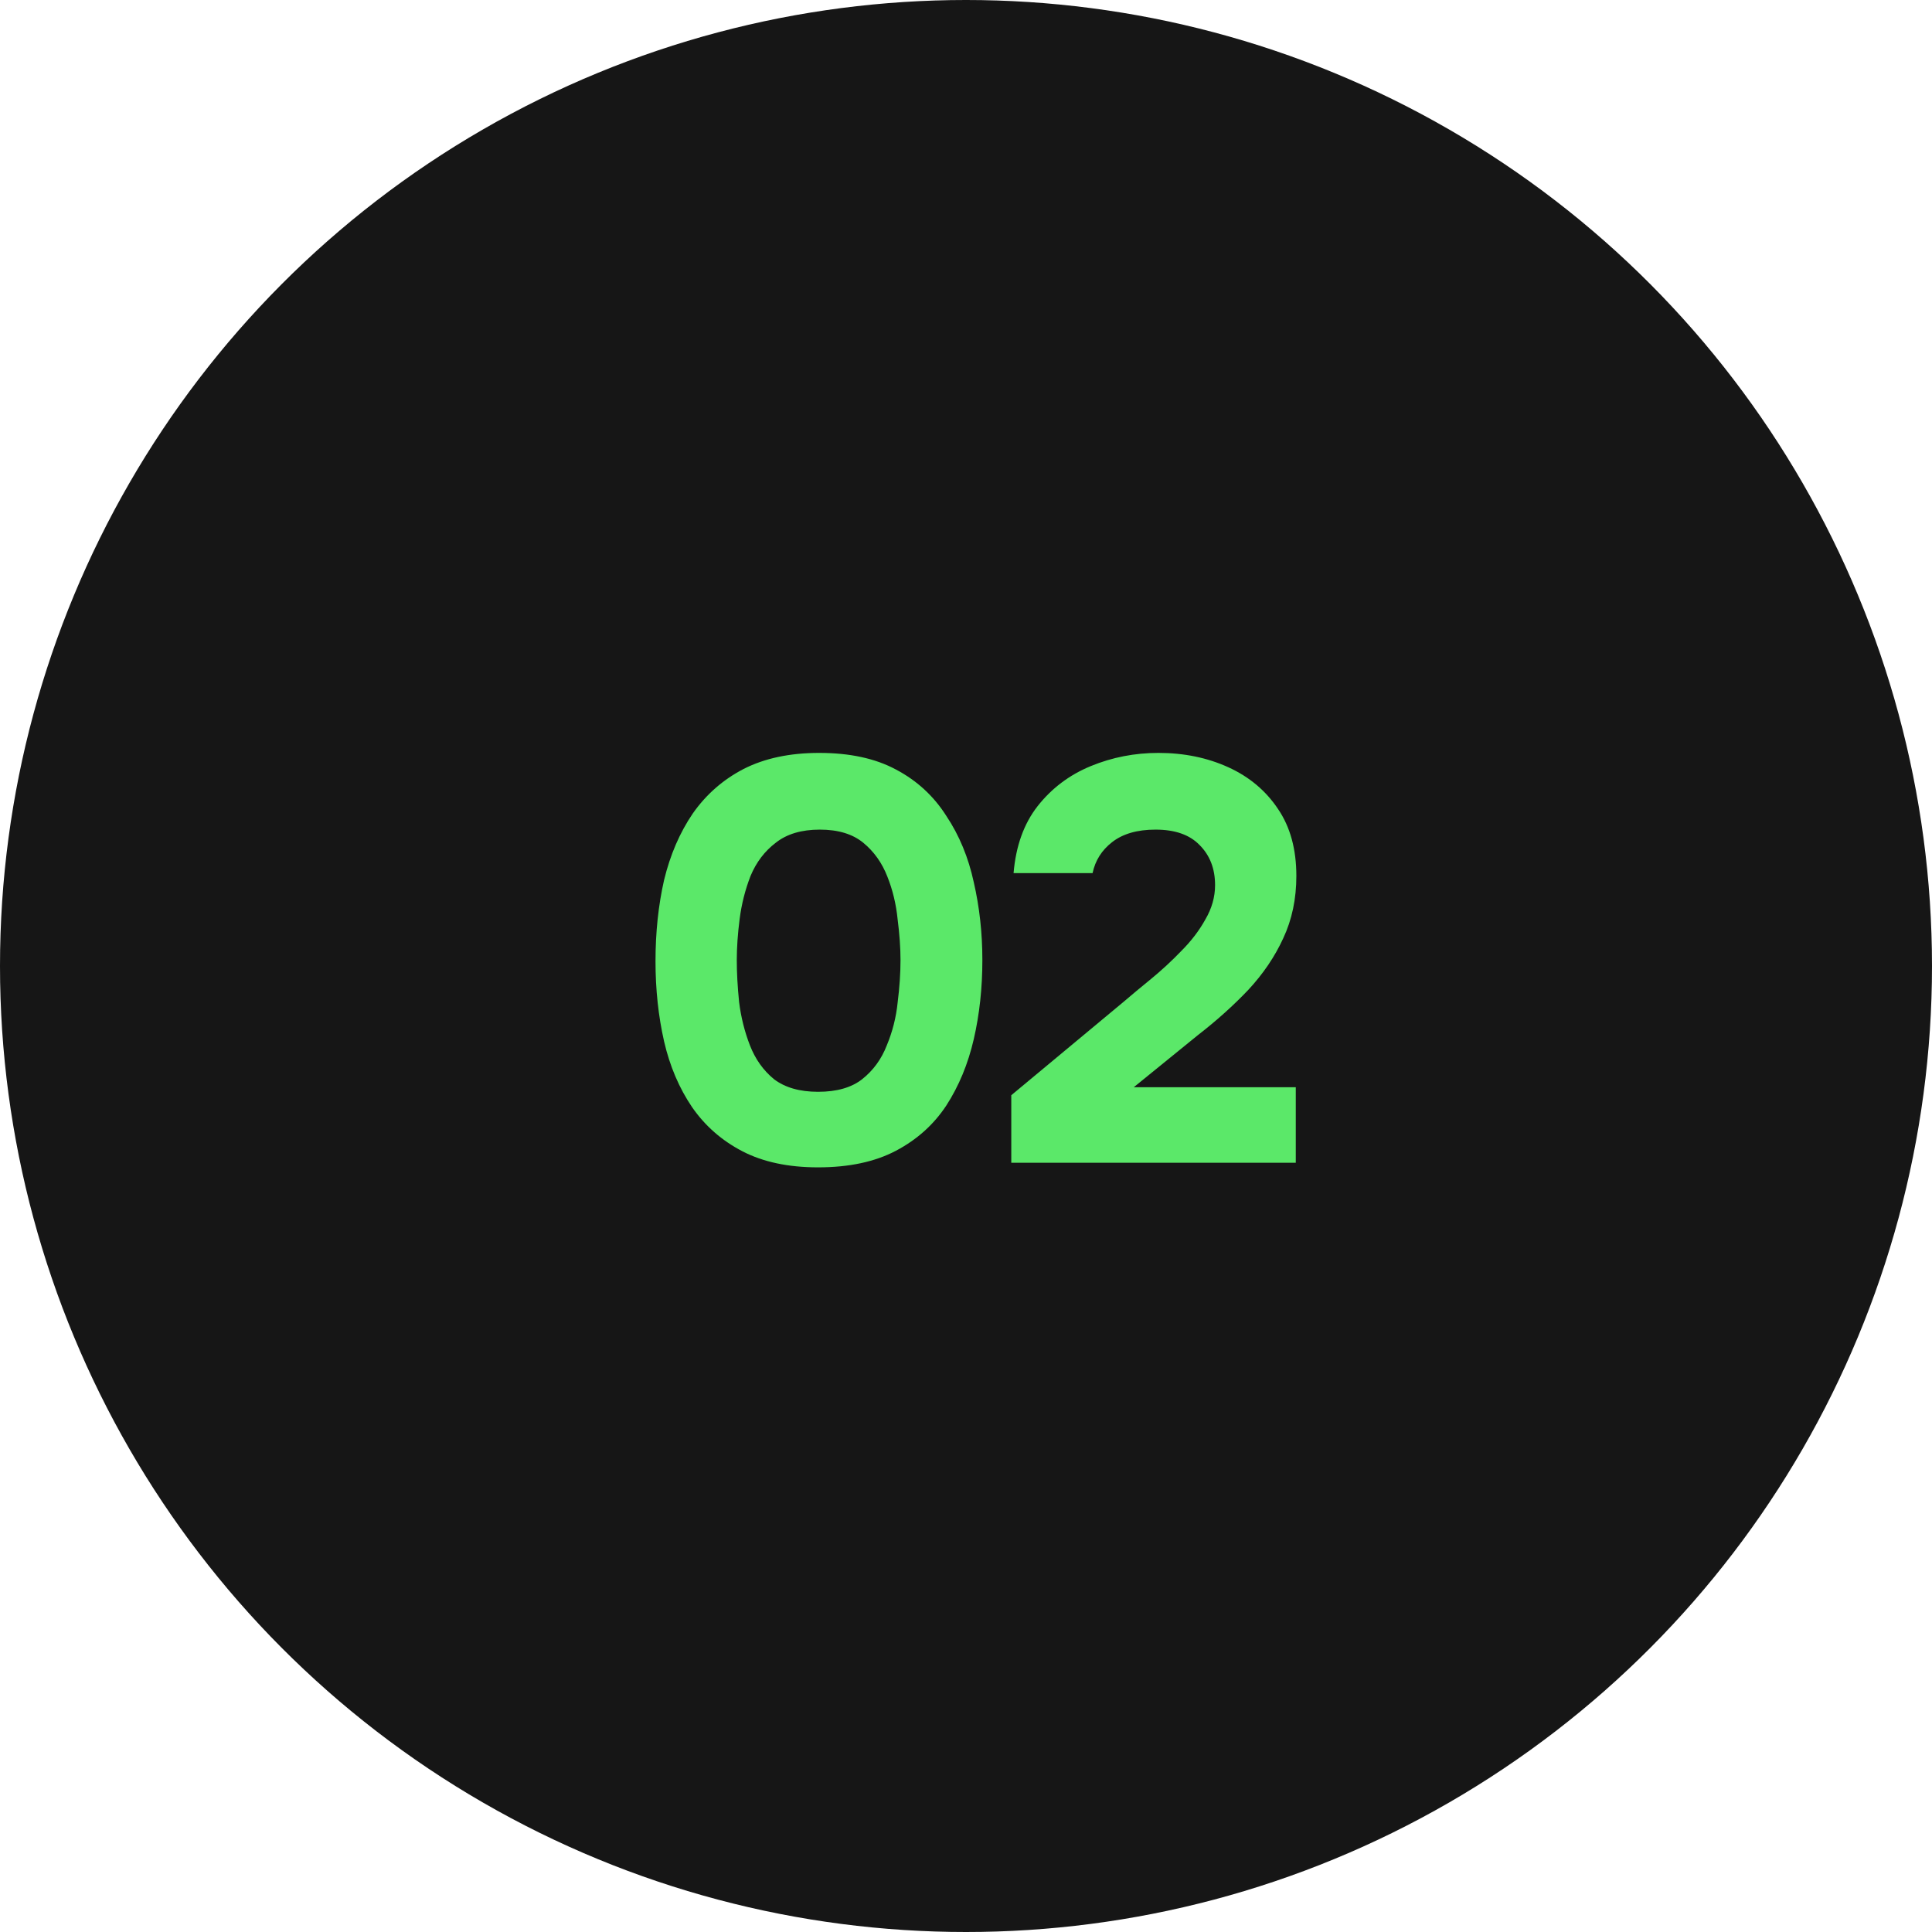
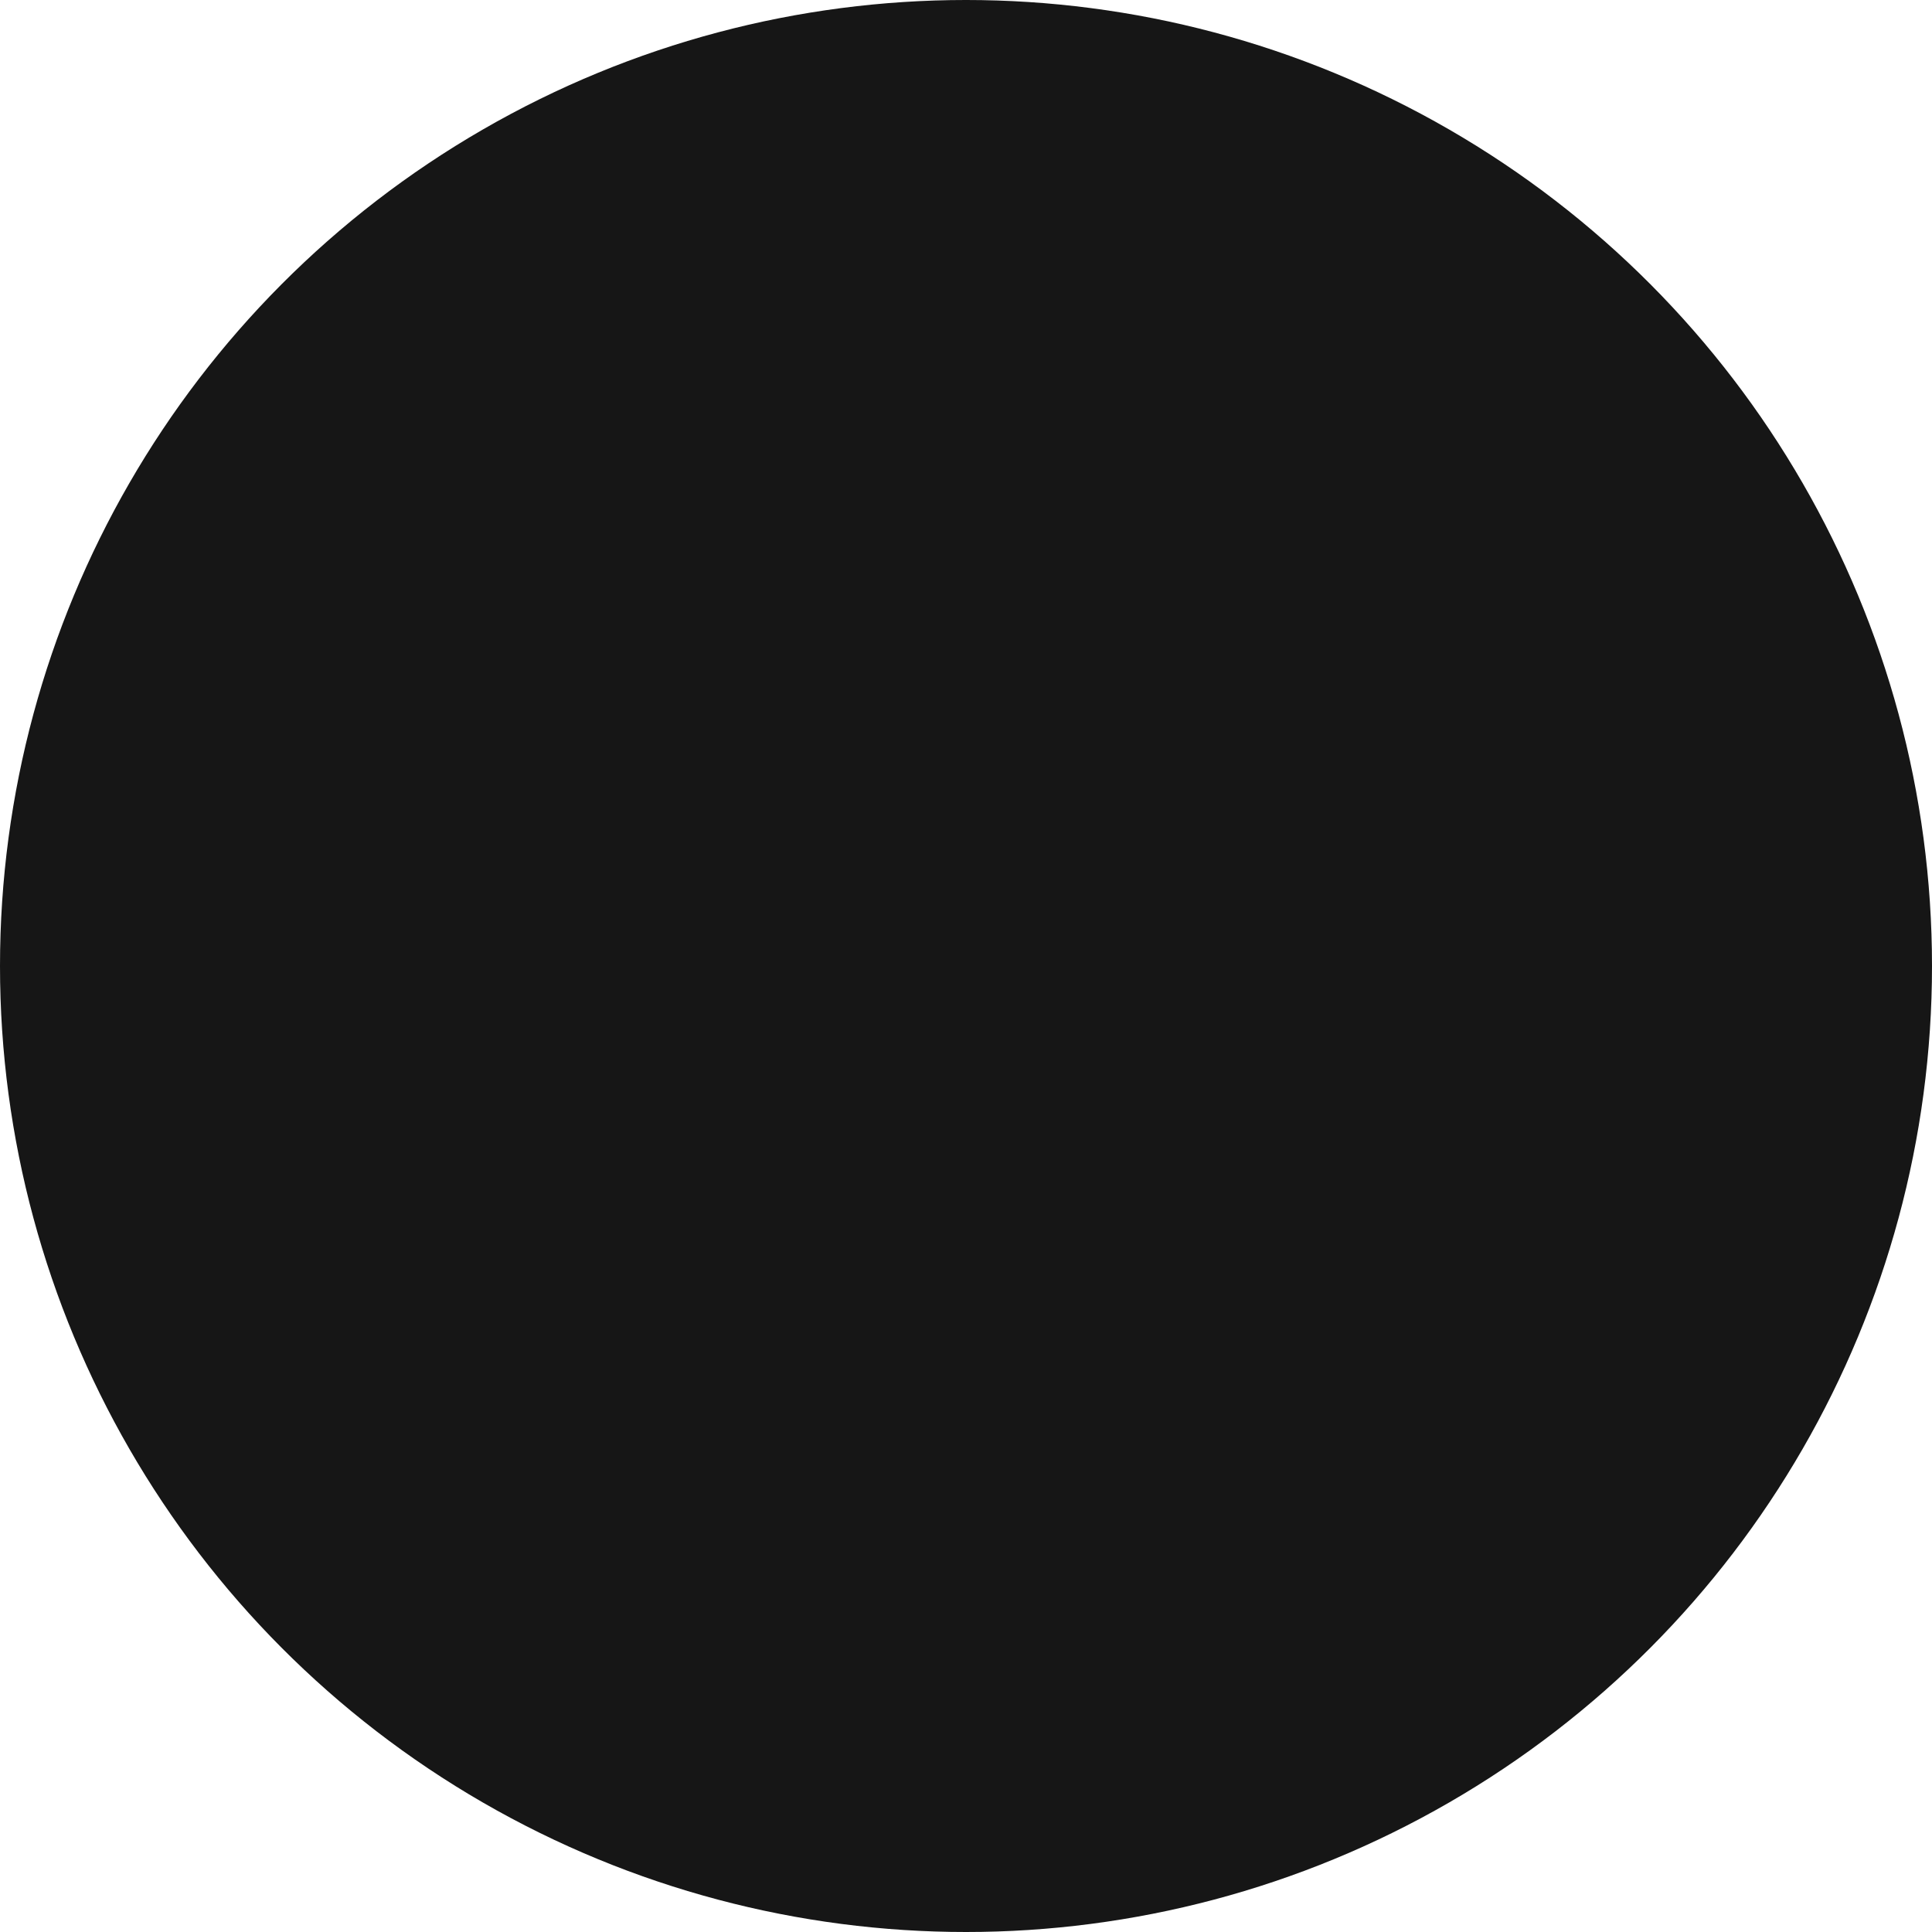
<svg xmlns="http://www.w3.org/2000/svg" width="108" height="108" viewBox="0 0 108 108" fill="none">
  <circle cx="54" cy="54" r="54" fill="#161616" />
-   <path d="M45.731 65.256C44.067 65.256 42.659 64.957 41.507 64.36C40.355 63.763 39.416 62.941 38.691 61.896C37.966 60.829 37.443 59.603 37.123 58.216C36.803 56.808 36.643 55.315 36.643 53.736C36.643 52.115 36.803 50.6 37.123 49.192C37.465 47.784 37.998 46.547 38.723 45.48C39.47 44.413 40.419 43.581 41.571 42.984C42.745 42.387 44.153 42.088 45.795 42.088C47.502 42.088 48.931 42.397 50.083 43.016C51.257 43.635 52.195 44.499 52.899 45.608C53.624 46.696 54.136 47.933 54.435 49.32C54.755 50.707 54.915 52.157 54.915 53.672C54.915 55.229 54.755 56.701 54.435 58.088C54.115 59.475 53.603 60.712 52.899 61.8C52.195 62.867 51.257 63.709 50.083 64.328C48.91 64.947 47.459 65.256 45.731 65.256ZM45.731 61.032C46.776 61.032 47.598 60.797 48.195 60.328C48.814 59.837 49.273 59.208 49.571 58.44C49.891 57.672 50.094 56.872 50.179 56.04C50.286 55.187 50.339 54.397 50.339 53.672C50.339 52.989 50.286 52.232 50.179 51.4C50.094 50.547 49.902 49.747 49.603 49C49.304 48.232 48.856 47.603 48.259 47.112C47.662 46.621 46.851 46.376 45.827 46.376C44.803 46.376 43.982 46.621 43.363 47.112C42.745 47.581 42.275 48.2 41.955 48.968C41.657 49.736 41.454 50.536 41.347 51.368C41.24 52.2 41.187 52.968 41.187 53.672C41.187 54.376 41.23 55.155 41.315 56.008C41.422 56.861 41.624 57.672 41.923 58.44C42.222 59.208 42.67 59.837 43.267 60.328C43.886 60.797 44.707 61.032 45.731 61.032ZM56.531 65V61.224L62.803 56.008C63.251 55.624 63.763 55.197 64.339 54.728C64.937 54.237 65.502 53.715 66.035 53.16C66.59 52.605 67.038 52.019 67.379 51.4C67.742 50.781 67.923 50.141 67.923 49.48C67.923 48.563 67.635 47.816 67.059 47.24C66.505 46.664 65.683 46.376 64.595 46.376C63.571 46.376 62.761 46.611 62.163 47.08C61.587 47.528 61.225 48.104 61.075 48.808H56.659C56.787 47.293 57.235 46.045 58.003 45.064C58.793 44.061 59.785 43.315 60.979 42.824C62.174 42.333 63.433 42.088 64.755 42.088C66.185 42.088 67.486 42.355 68.659 42.888C69.833 43.421 70.761 44.2 71.443 45.224C72.126 46.227 72.467 47.475 72.467 48.968C72.467 50.248 72.222 51.411 71.731 52.456C71.262 53.48 70.611 54.44 69.779 55.336C68.947 56.211 68.009 57.053 66.963 57.864L63.379 60.776H72.435V65H56.531Z" fill="#5BE869" />
</svg>